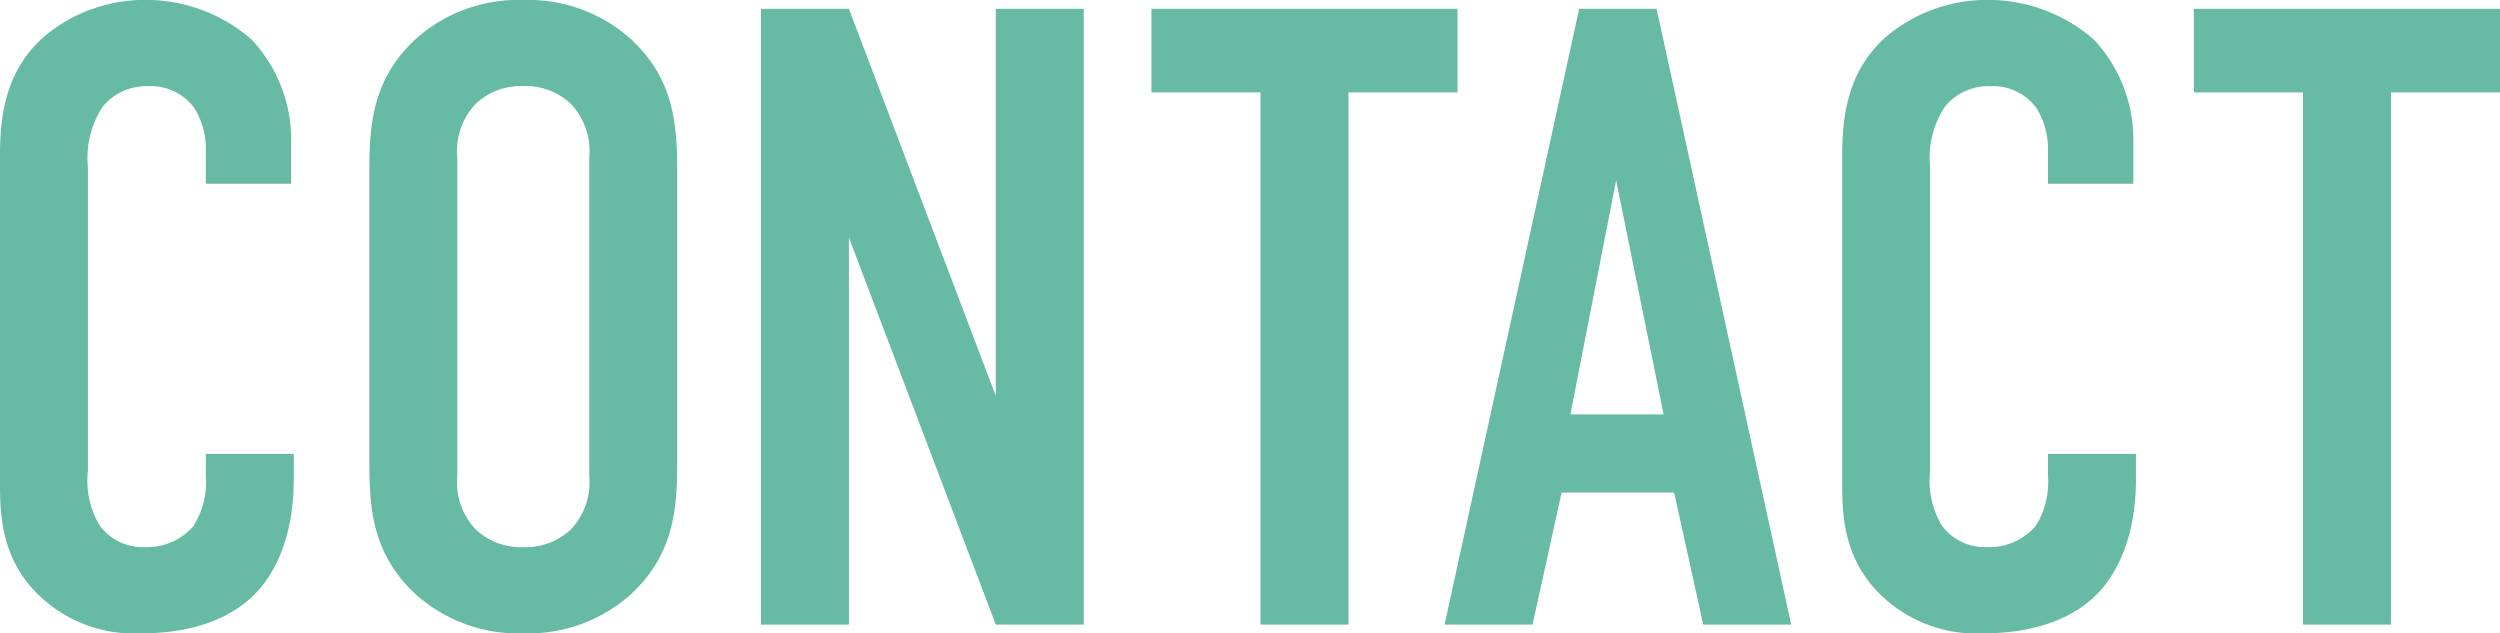
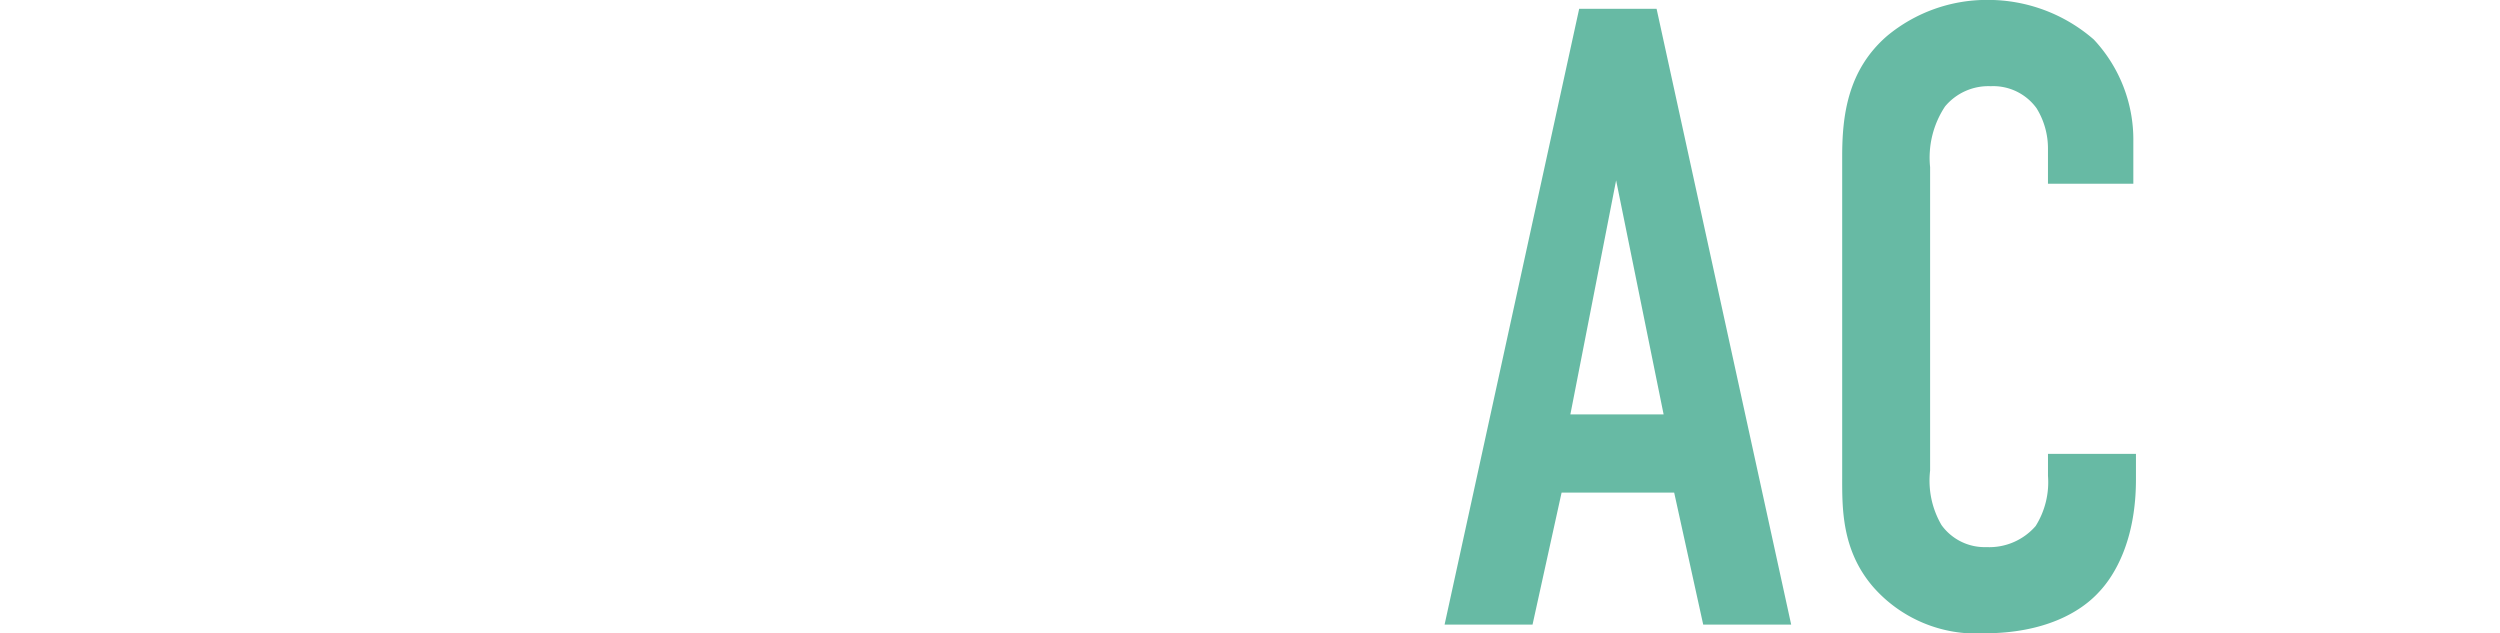
<svg xmlns="http://www.w3.org/2000/svg" width="169.861" height="43.031" viewBox="0 0 169.861 43.031">
  <g id="グループ_127" data-name="グループ 127" transform="translate(-1008.401 377.76)">
-     <path id="パス_147" data-name="パス 147" d="M1022.386-367.66a5.194,5.194,0,0,0-.777-2.749,3.633,3.633,0,0,0-3.108-1.494,3.834,3.834,0,0,0-3.108,1.374,6.288,6.288,0,0,0-1.016,4.124v20.619a5.963,5.963,0,0,0,.777,3.705,3.616,3.616,0,0,0,3.048,1.494,4.17,4.17,0,0,0,3.346-1.434,5.606,5.606,0,0,0,.837-3.407v-1.494h5.976v1.733c0,4.124-1.434,6.514-2.51,7.65-1.255,1.375-3.706,2.809-7.829,2.809a9.3,9.3,0,0,1-7.531-3.168c-2.151-2.51-2.092-5.379-2.092-7.53v-21.7c0-2.749.358-5.857,3.048-8.188a10.617,10.617,0,0,1,6.813-2.45,10.938,10.938,0,0,1,7.232,2.689,9.942,9.942,0,0,1,2.69,6.933v2.868h-5.8Z" transform="translate(0)" fill="#67baa4" />
-     <path id="パス_148" data-name="パス 148" d="M1068.118-366.165c0-3.168.239-6.215,3.108-8.905a10.436,10.436,0,0,1,7.351-2.689,10.437,10.437,0,0,1,7.351,2.689c2.869,2.69,3.108,5.738,3.108,8.905v19.842c0,3.168-.239,6.216-3.108,8.905a10.436,10.436,0,0,1-7.351,2.69,10.435,10.435,0,0,1-7.351-2.69c-2.869-2.689-3.108-5.738-3.108-8.905Zm14.942-.9a4.653,4.653,0,0,0-1.255-3.646,4.464,4.464,0,0,0-3.227-1.2,4.465,4.465,0,0,0-3.228,1.2,4.653,4.653,0,0,0-1.255,3.646v21.635a4.653,4.653,0,0,0,1.255,3.646,4.465,4.465,0,0,0,3.228,1.2,4.464,4.464,0,0,0,3.227-1.2,4.652,4.652,0,0,0,1.255-3.646Z" transform="translate(-34.623)" fill="#67baa4" />
-     <path id="パス_149" data-name="パス 149" d="M1137.41-376.338l9.98,26.3v-26.3h5.977V-334.5h-5.977l-9.98-26.3v26.3h-5.977v-41.836Z" transform="translate(-71.332 -0.824)" fill="#67baa4" />
-     <path id="パス_150" data-name="パス 150" d="M1215.376-376.338v5.678h-7.411V-334.5h-5.977V-370.66h-7.411v-5.678Z" transform="translate(-107.943 -0.824)" fill="#67baa4" />
    <path id="パス_151" data-name="パス 151" d="M1259.549-334.5l-1.972-8.965h-7.65l-1.973,8.965h-5.976l9.144-41.836h5.26l9.144,41.836Zm-5.917-30.182-3.108,15.9h6.335Z" transform="translate(-135.425 -0.824)" fill="#67baa4" />
    <path id="パス_152" data-name="パス 152" d="M1320.244-367.66a5.189,5.189,0,0,0-.777-2.749,3.633,3.633,0,0,0-3.107-1.494,3.835,3.835,0,0,0-3.108,1.374,6.287,6.287,0,0,0-1.016,4.124v20.619a5.964,5.964,0,0,0,.777,3.705,3.616,3.616,0,0,0,3.048,1.494,4.17,4.17,0,0,0,3.347-1.434,5.607,5.607,0,0,0,.837-3.407v-1.494h5.977v1.733c0,4.124-1.434,6.514-2.51,7.65-1.255,1.375-3.705,2.809-7.829,2.809a9.3,9.3,0,0,1-7.53-3.168c-2.152-2.51-2.091-5.379-2.091-7.53v-21.7c0-2.749.358-5.857,3.048-8.188a10.617,10.617,0,0,1,6.813-2.45,10.939,10.939,0,0,1,7.232,2.689,9.944,9.944,0,0,1,2.689,6.933v2.868h-5.8Z" transform="translate(-172.695)" fill="#67baa4" />
-     <path id="パス_153" data-name="パス 153" d="M1383.93-376.338v5.678h-7.411V-334.5h-5.976V-370.66h-7.411v-5.678Z" transform="translate(-205.668 -0.824)" fill="#67baa4" />
  </g>
</svg>